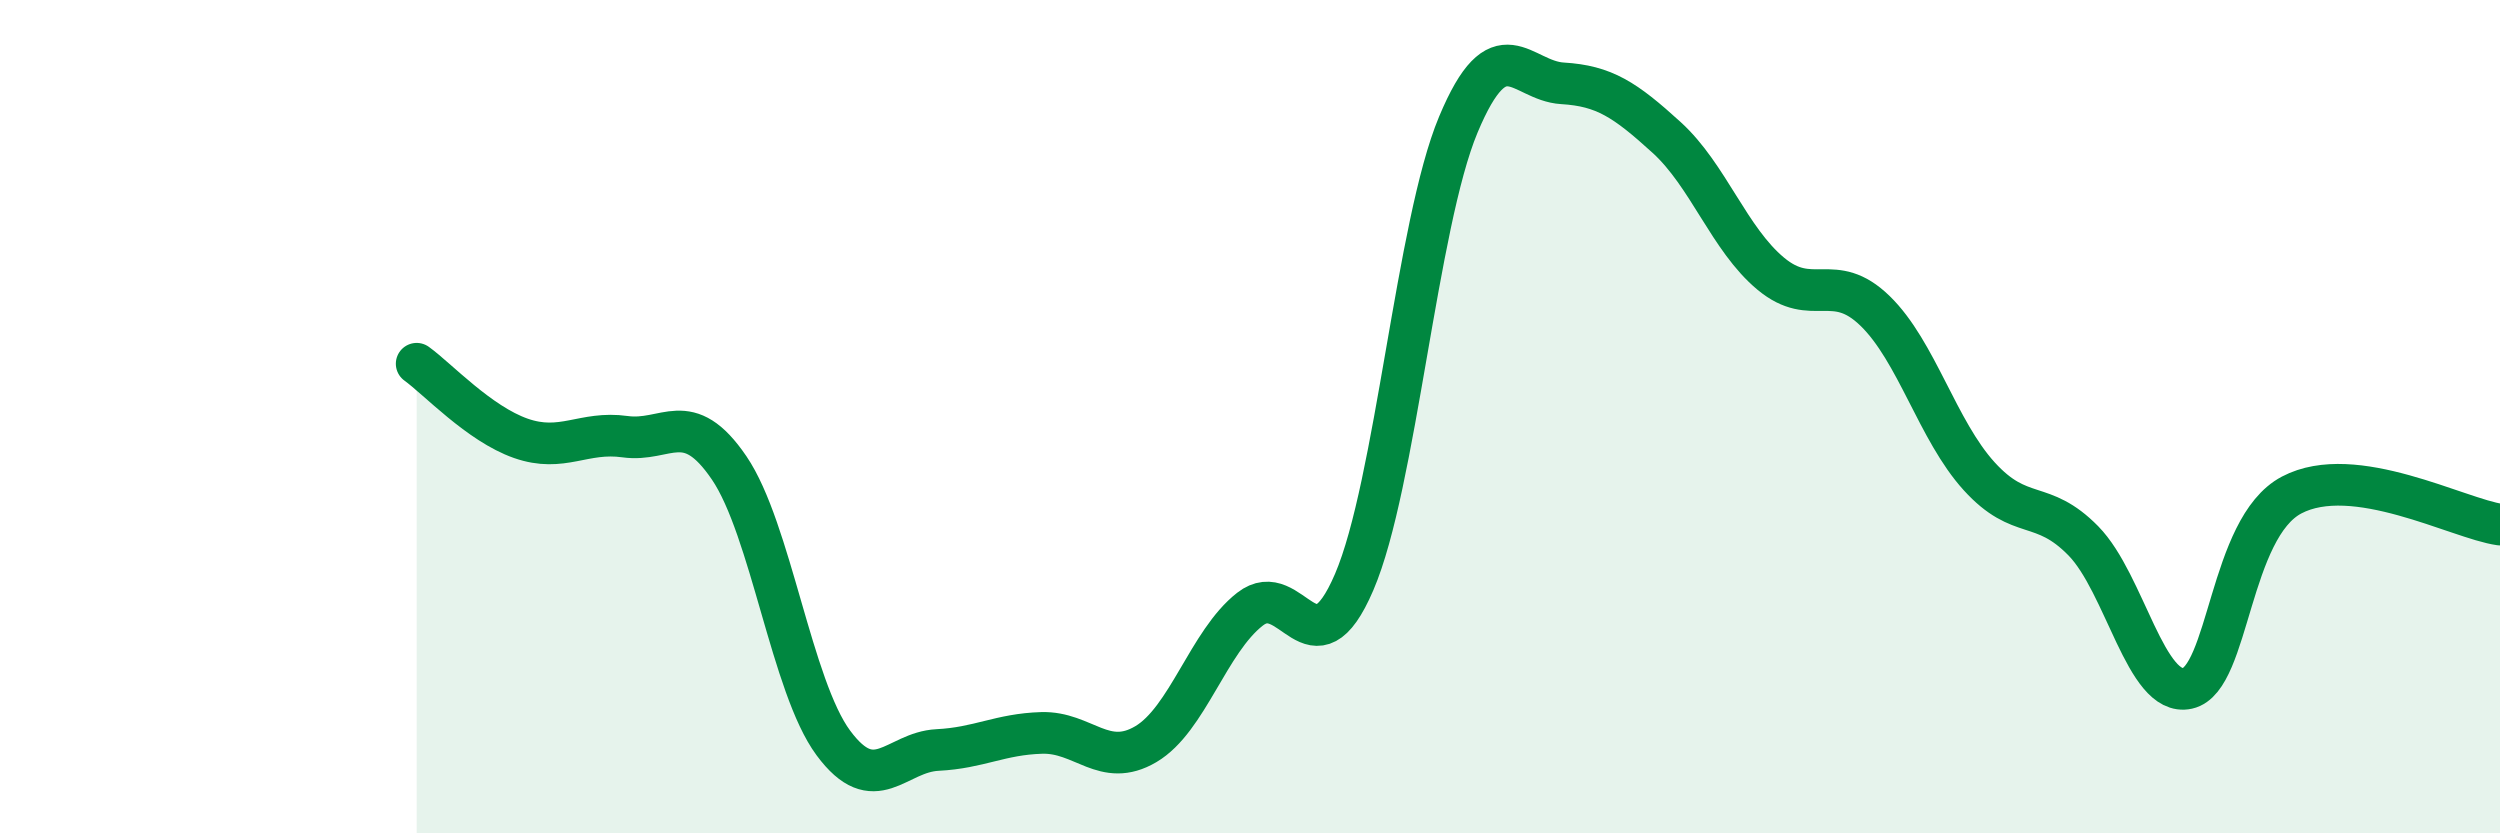
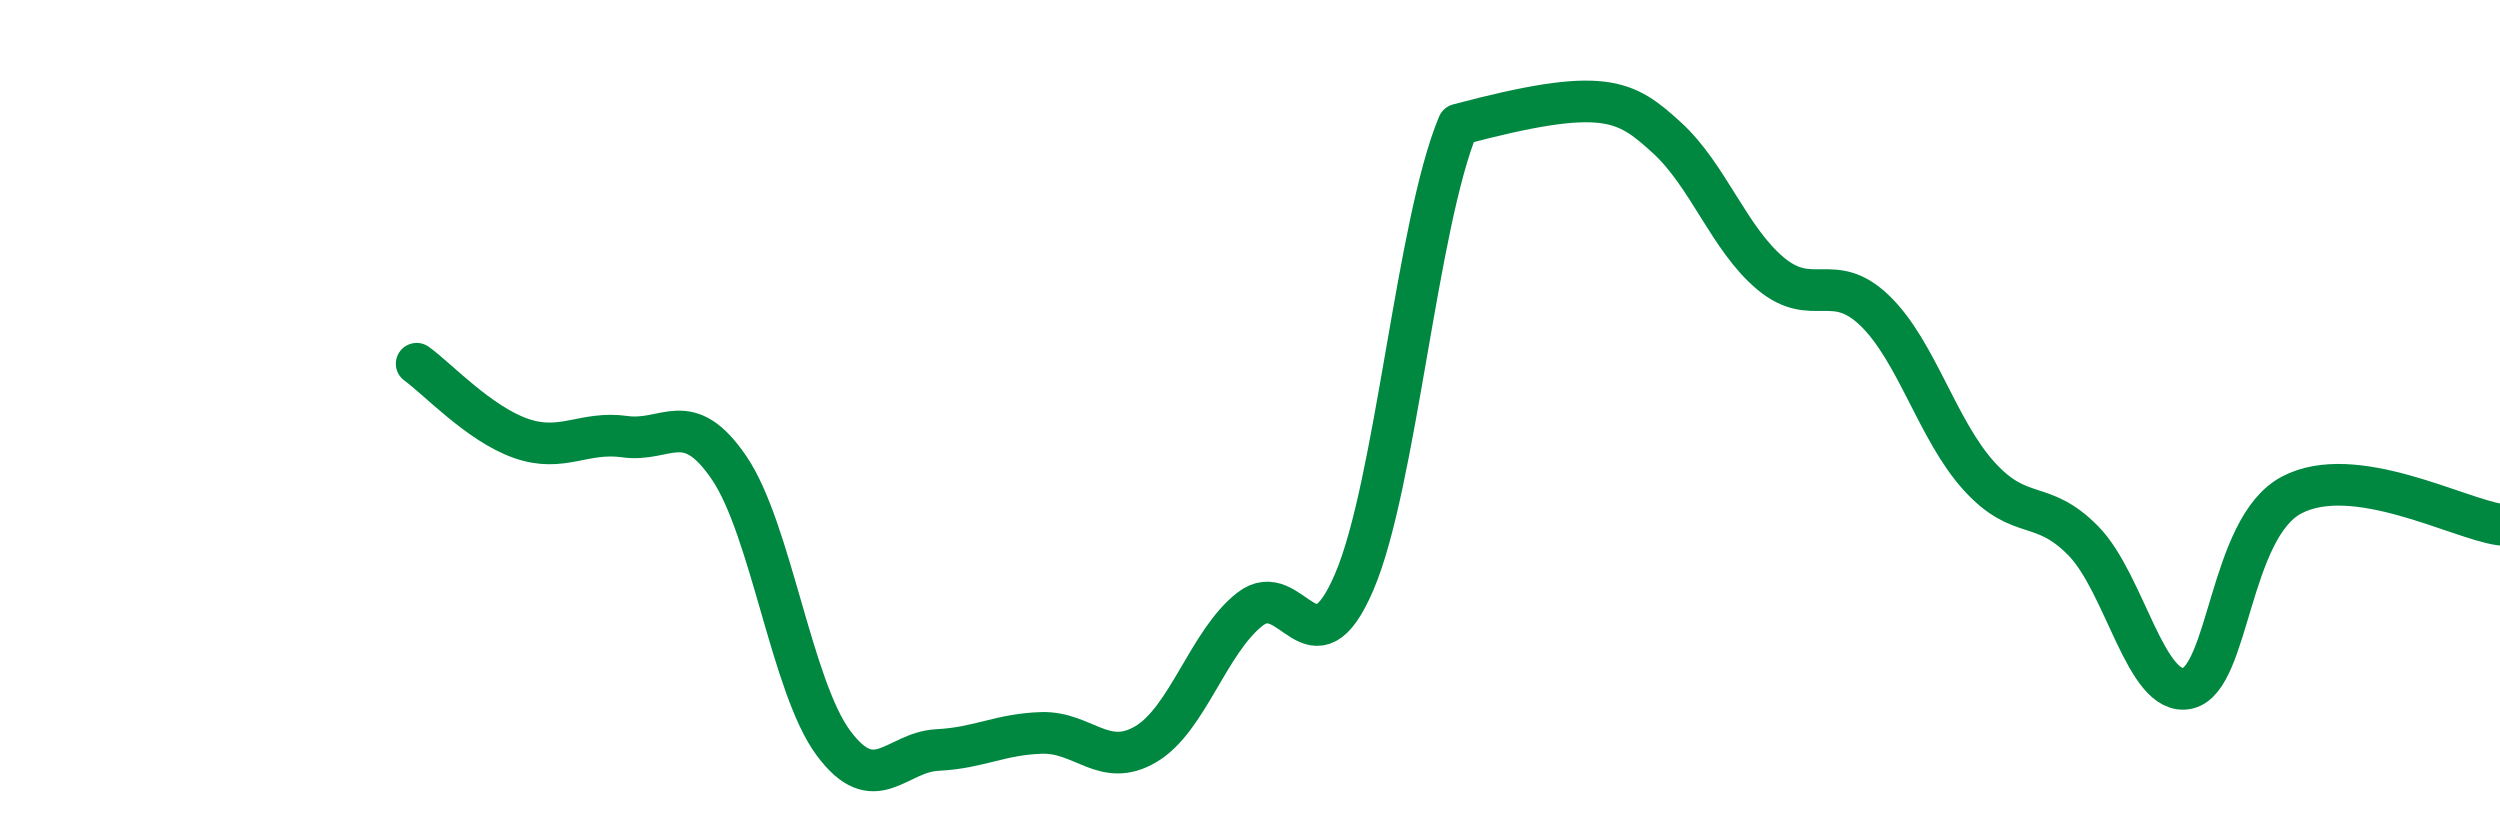
<svg xmlns="http://www.w3.org/2000/svg" width="60" height="20" viewBox="0 0 60 20">
-   <path d="M 10,8.73 C 10.5,9.09 11.5,10.17 12.5,10.52 C 13.5,10.87 14,10.34 15,10.48 C 16,10.62 16.5,9.76 17.5,11.23 C 18.5,12.7 19,16.48 20,17.83 C 21,19.18 21.5,18.05 22.5,18 C 23.5,17.95 24,17.62 25,17.59 C 26,17.56 26.5,18.45 27.5,17.86 C 28.5,17.27 29,15.4 30,14.62 C 31,13.84 31.5,16.3 32.5,13.97 C 33.5,11.64 34,5.38 35,2.99 C 36,0.6 36.5,1.94 37.5,2 C 38.5,2.06 39,2.39 40,3.3 C 41,4.21 41.5,5.74 42.5,6.57 C 43.5,7.4 44,6.49 45,7.46 C 46,8.43 46.5,10.33 47.5,11.43 C 48.5,12.53 49,11.96 50,12.98 C 51,14 51.5,16.74 52.5,16.52 C 53.5,16.3 53.5,12.67 55,11.88 C 56.5,11.09 59,12.45 60,12.59L60 20L10 20Z" fill="#008740" opacity="0.1" stroke-linecap="round" stroke-linejoin="round" />
-   <path d="M 10,8.73 C 10.5,9.09 11.5,10.17 12.5,10.52 C 13.5,10.87 14,10.34 15,10.48 C 16,10.62 16.5,9.76 17.5,11.23 C 18.5,12.7 19,16.48 20,17.83 C 21,19.18 21.5,18.05 22.5,18 C 23.5,17.95 24,17.62 25,17.59 C 26,17.56 26.5,18.45 27.5,17.86 C 28.5,17.27 29,15.4 30,14.62 C 31,13.84 31.5,16.3 32.5,13.97 C 33.5,11.64 34,5.38 35,2.99 C 36,0.6 36.5,1.94 37.5,2 C 38.5,2.06 39,2.39 40,3.3 C 41,4.21 41.5,5.74 42.5,6.57 C 43.5,7.4 44,6.49 45,7.46 C 46,8.43 46.5,10.33 47.5,11.43 C 48.5,12.53 49,11.96 50,12.98 C 51,14 51.5,16.74 52.5,16.52 C 53.5,16.3 53.5,12.67 55,11.88 C 56.5,11.09 59,12.45 60,12.59" stroke="#008740" stroke-width="1" fill="none" stroke-linecap="round" stroke-linejoin="round" />
+   <path d="M 10,8.73 C 10.5,9.09 11.5,10.17 12.5,10.52 C 13.5,10.87 14,10.34 15,10.48 C 16,10.62 16.5,9.76 17.5,11.23 C 18.5,12.7 19,16.48 20,17.83 C 21,19.18 21.5,18.05 22.5,18 C 23.5,17.95 24,17.62 25,17.59 C 26,17.56 26.5,18.45 27.5,17.86 C 28.5,17.27 29,15.4 30,14.62 C 31,13.84 31.5,16.3 32.5,13.97 C 33.5,11.64 34,5.38 35,2.99 C 38.5,2.06 39,2.39 40,3.3 C 41,4.21 41.5,5.74 42.5,6.57 C 43.5,7.4 44,6.49 45,7.46 C 46,8.43 46.5,10.33 47.5,11.43 C 48.5,12.53 49,11.96 50,12.98 C 51,14 51.5,16.74 52.5,16.52 C 53.5,16.3 53.5,12.67 55,11.88 C 56.5,11.09 59,12.45 60,12.59" stroke="#008740" stroke-width="1" fill="none" stroke-linecap="round" stroke-linejoin="round" />
</svg>